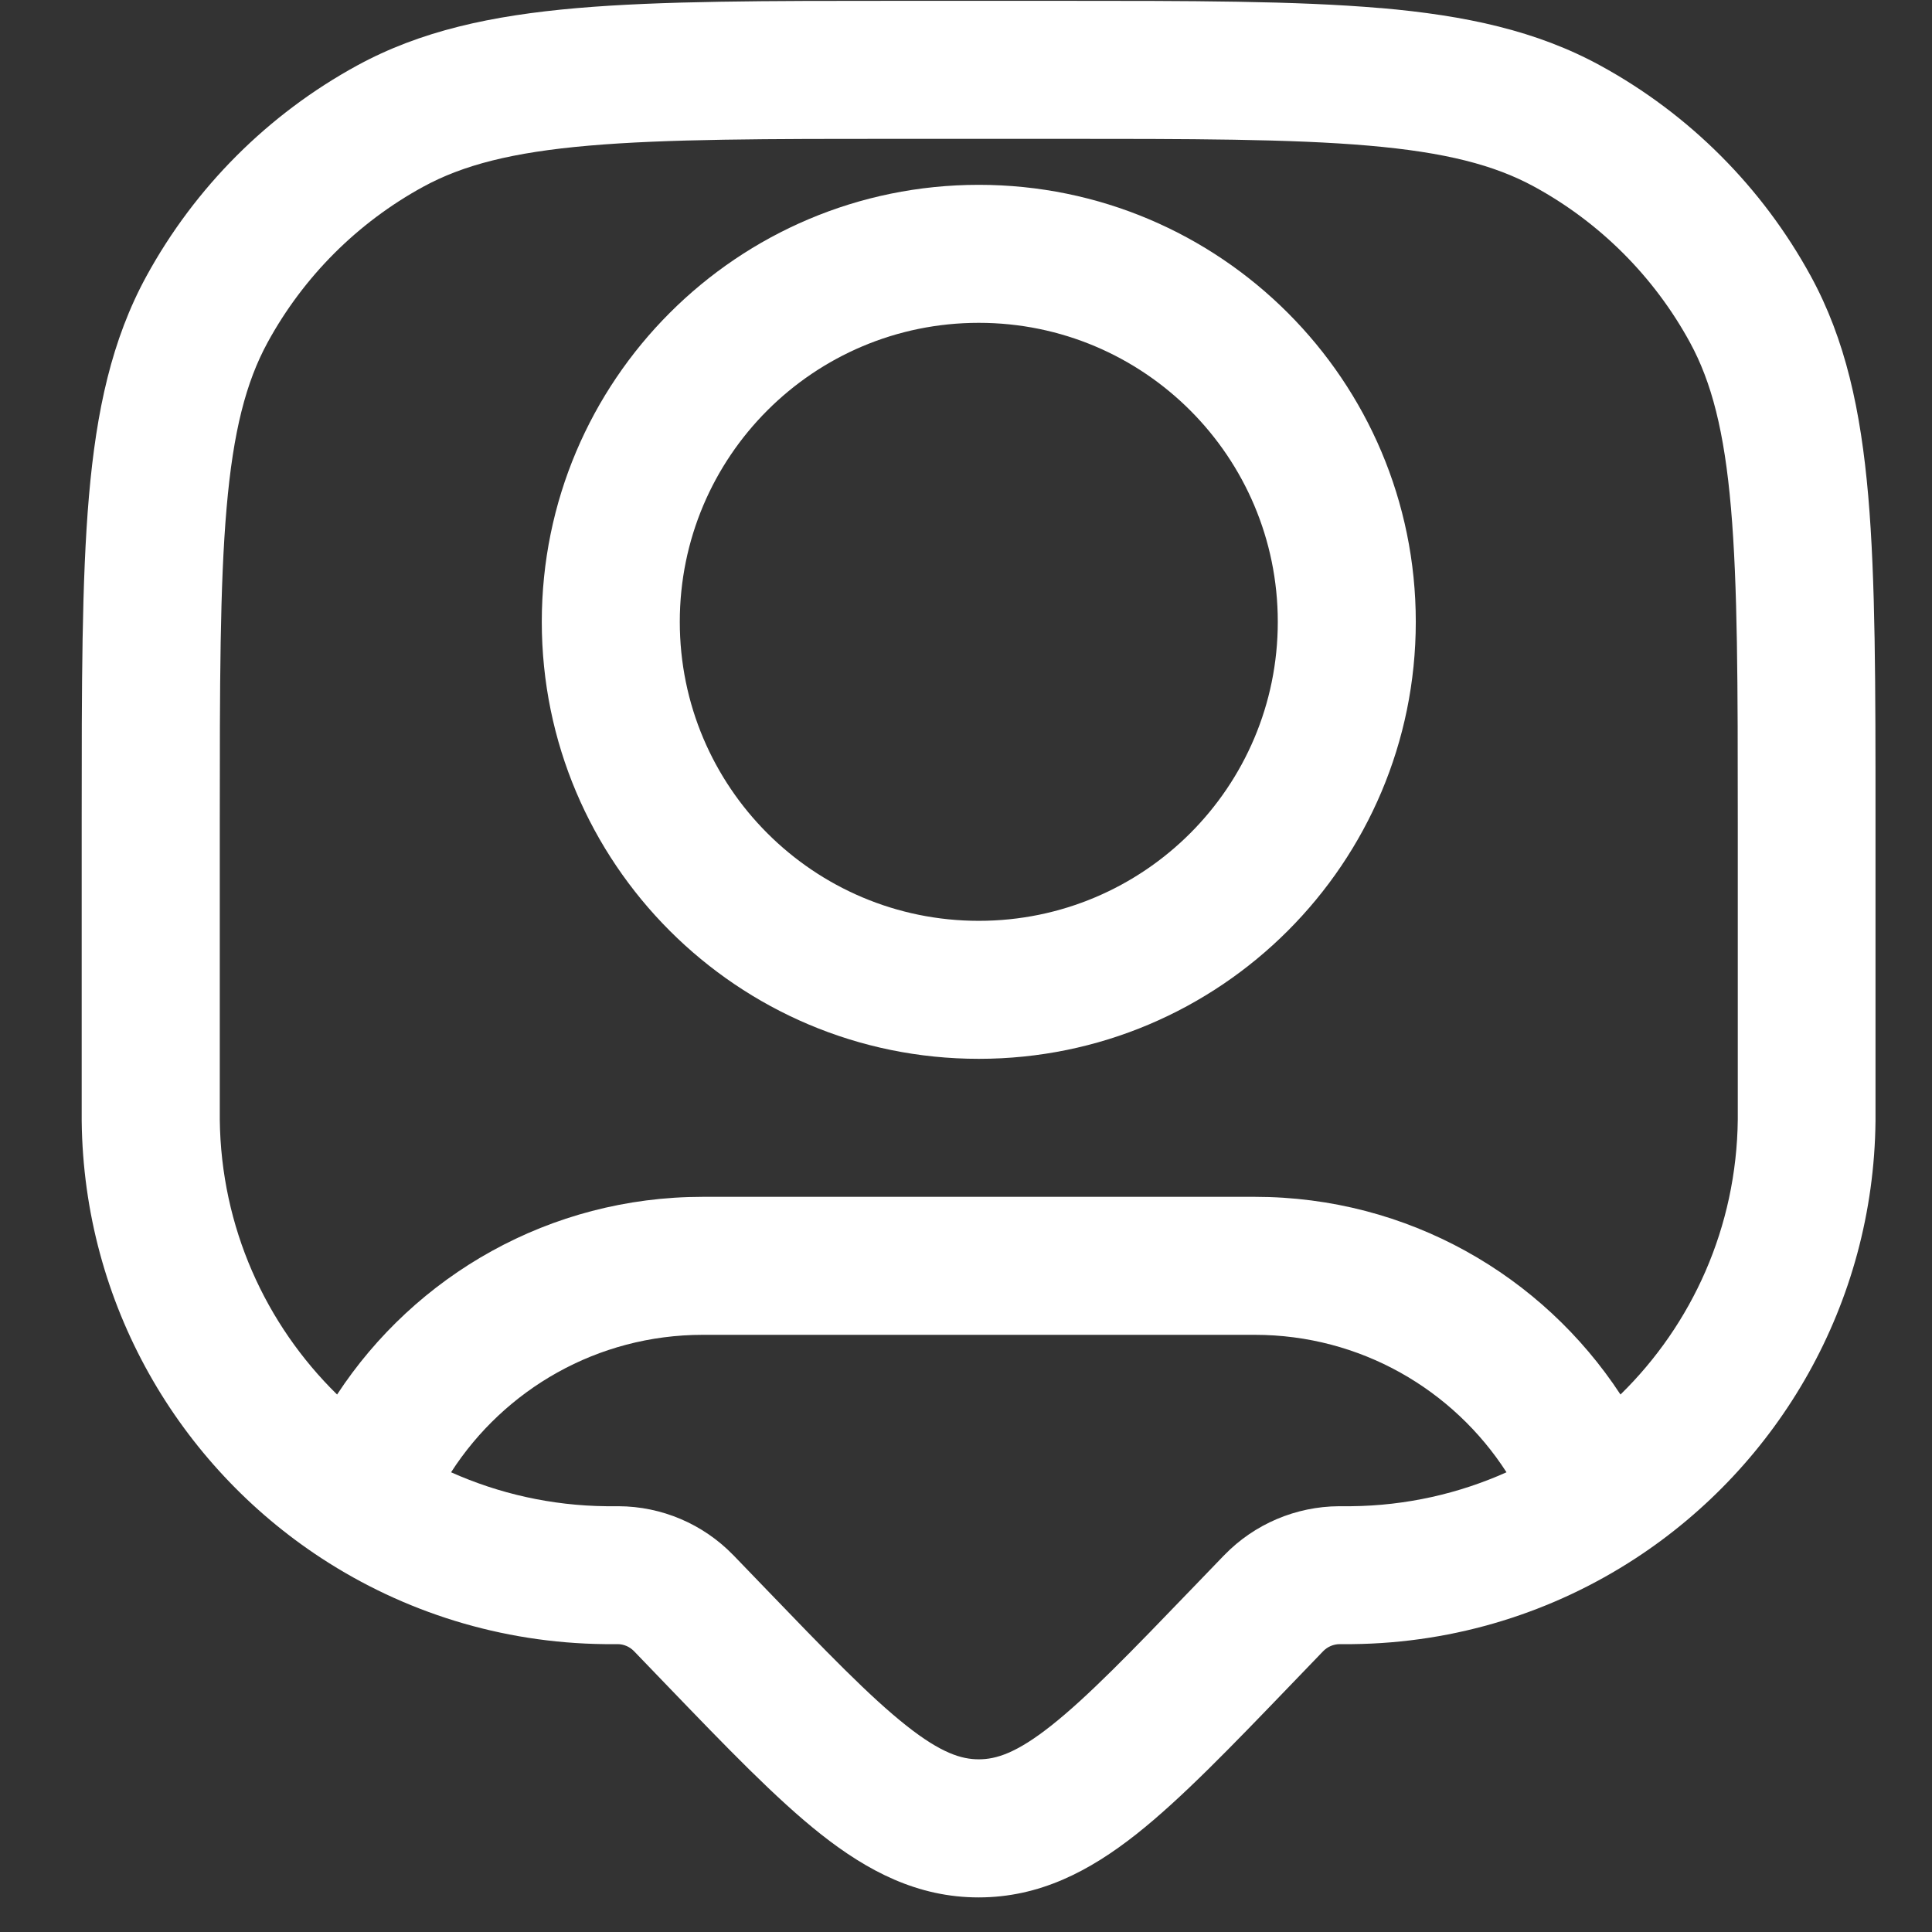
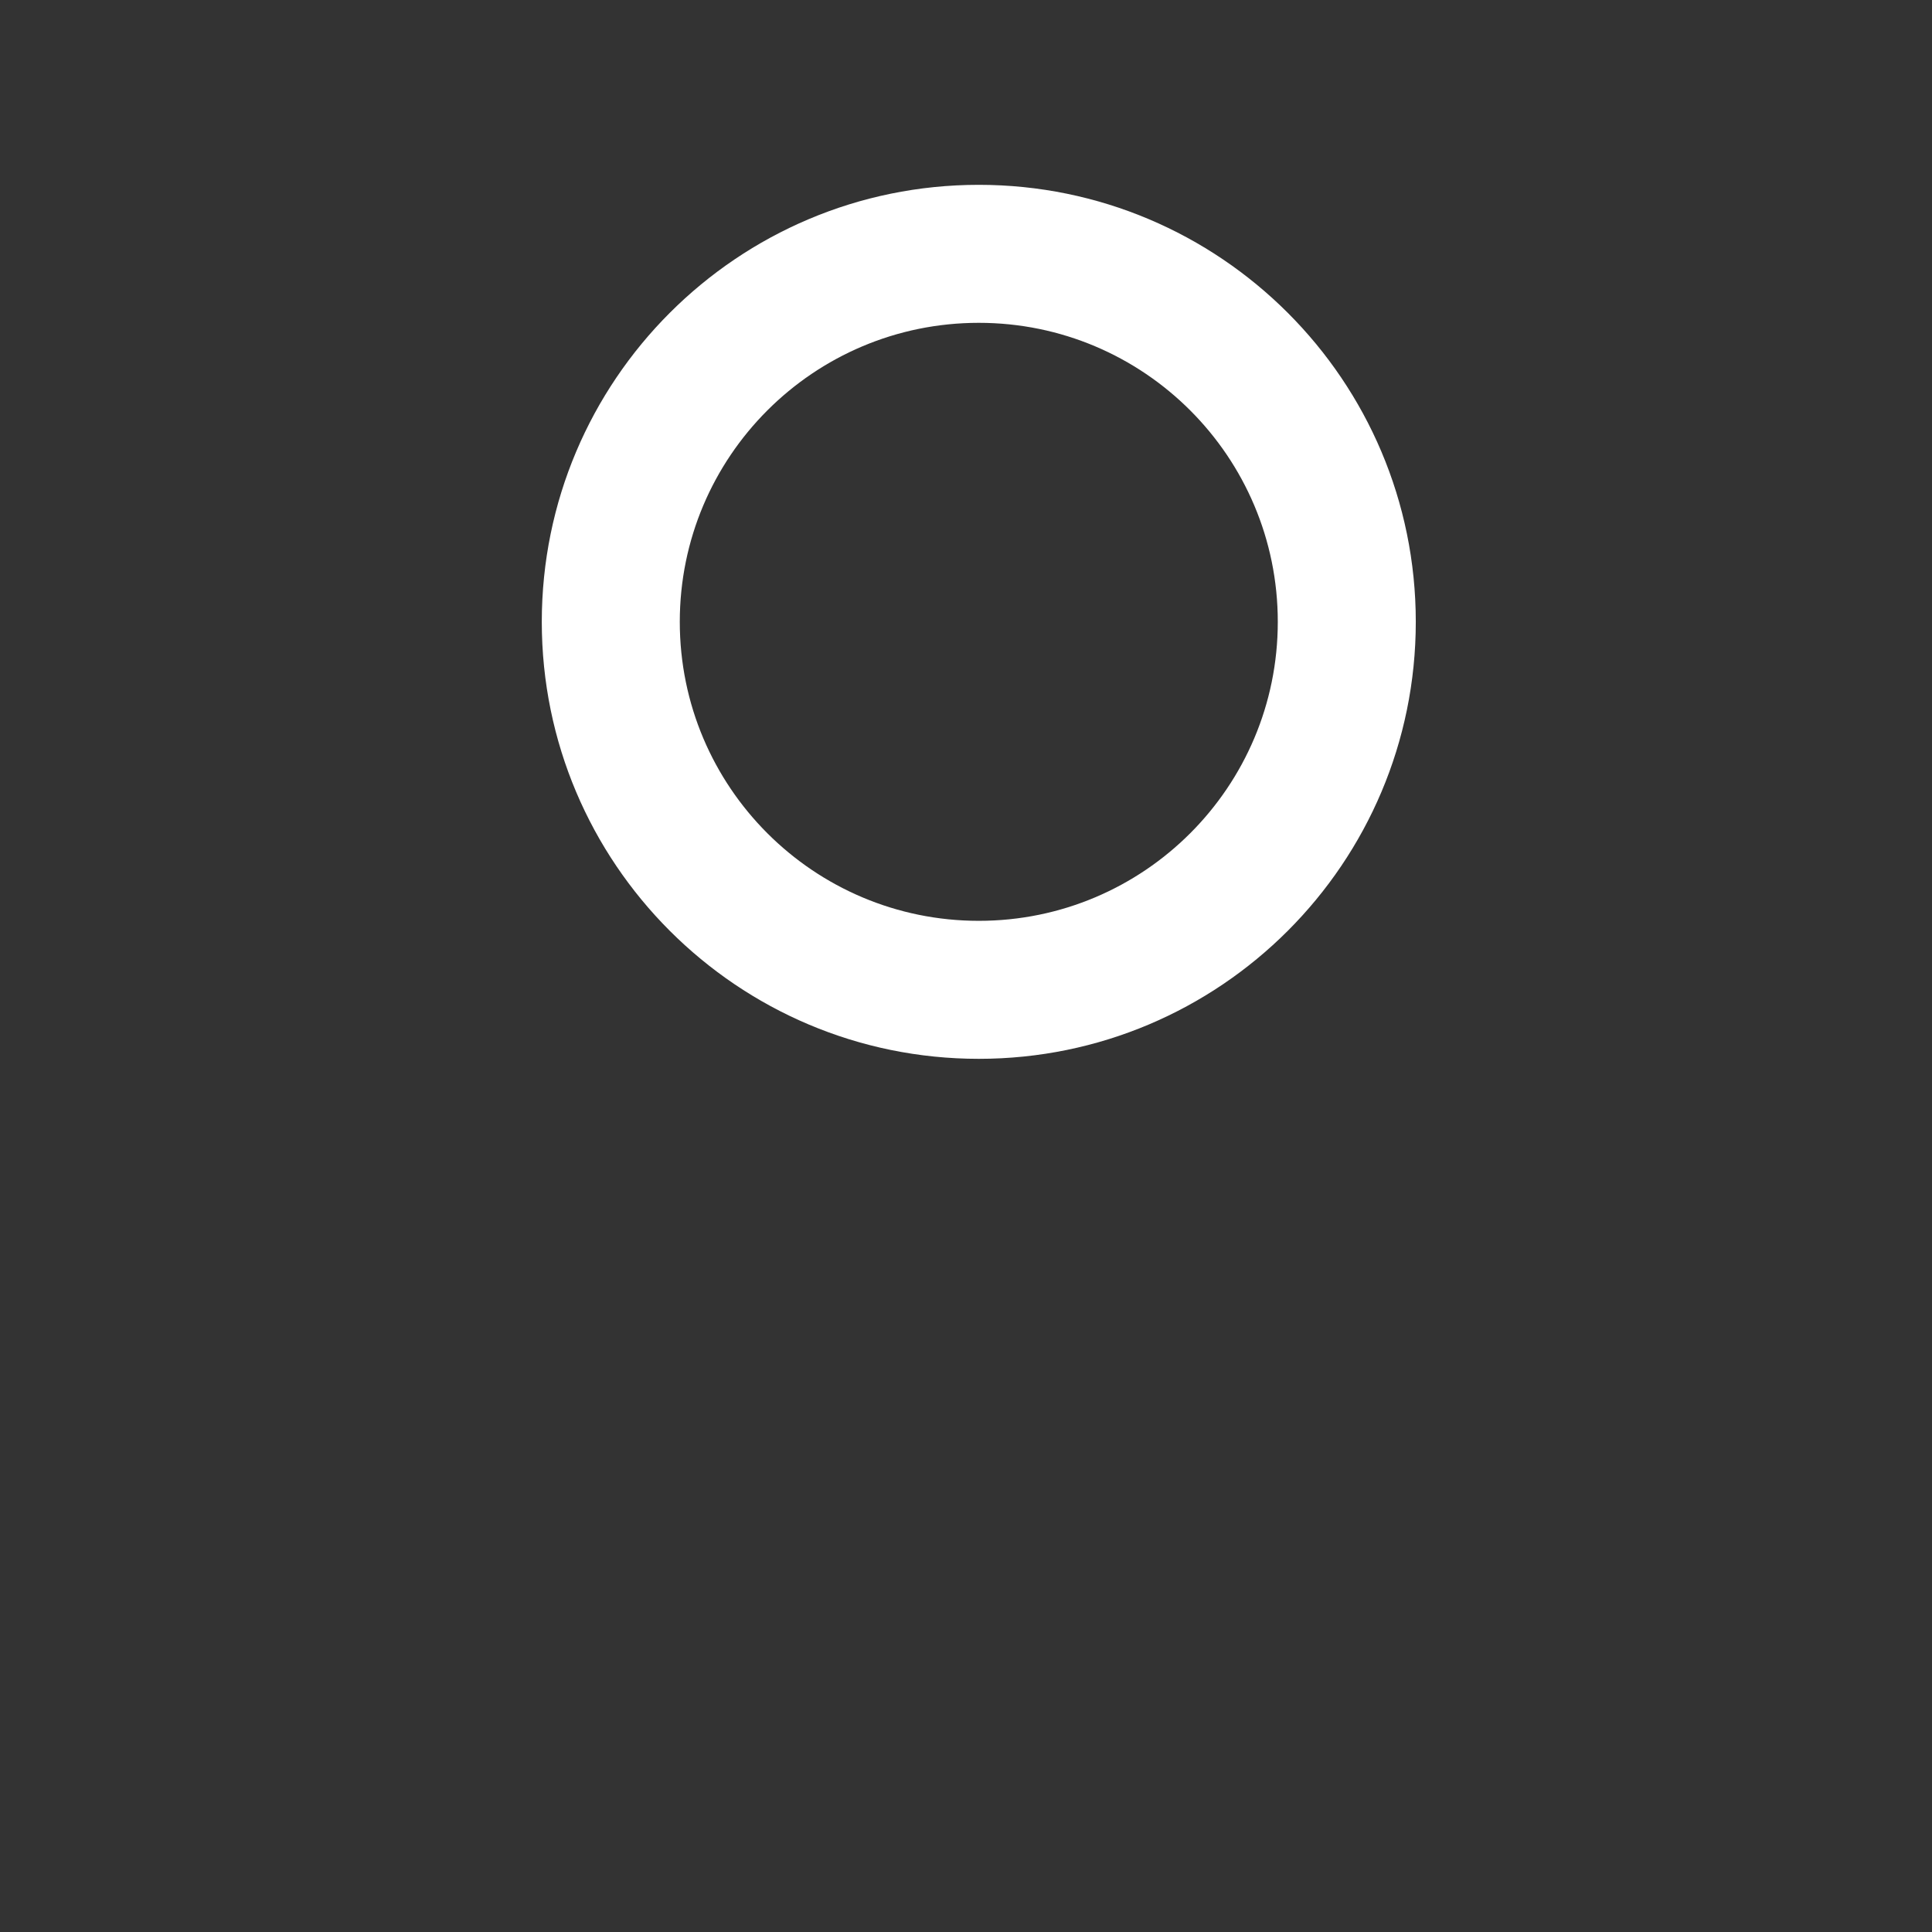
<svg xmlns="http://www.w3.org/2000/svg" fill="none" height="300" viewBox="0 0 21 21" width="300" version="1.1">
  <rect x="0" y="0" width="21" height="21" fill="#333333" stroke="none" />
  <g transform="matrix(1,0,0,1,0,0)">
    <g clip-rule="evenodd" fill="rgb(0,0,0)" fill-rule="evenodd">
      <path d="m10.639 2.009c-2.623 0-4.75 2.127-4.75 4.75s2.127 4.75 4.75 4.75c2.623 0 4.75-2.127 4.75-4.75s-2.127-4.75-4.75-4.75zm-3.25 4.75c0-1.795 1.455-3.25 3.25-3.25 1.795 0 3.25 1.455 3.25 3.25 0 1.795-1.455 3.25-3.25 3.25-1.795 0-3.25-1.455-3.25-3.25z" fill="#ffffffff" data-original-color="#000000ff" stroke="none" />
-       <path d="m15.005.088c-.915-.079-2.057-.079-3.513-.079h-1.708c-1.456-0-2.597-0-3.513.079-.932.081-1.7.248-2.389.624-.967.528-1.763 1.324-2.291 2.291-.376.689-.543 1.457-.624 2.389-.079.915-.079 2.057-.079 3.513v3.154c0 .059 0 .094 0.0.125.022 1.993 1.056 3.741 2.609 4.755.887.579 1.944.92 3.078.932.031 0.0.067 0.0.125 0h.012.001c.067 0.0.131.028.178.076l.001.001.36.374c.646.671 1.183 1.229 1.668 1.613.511.404 1.055.689 1.717.689.662 0 1.206-.285 1.717-.689.485-.384 1.022-.942 1.668-1.613l.361-.375c.047-.048.111-.075.178-.076h.001.012c.058 0 .094 0 .125-0 1.134-.012 2.191-.353 3.078-.932 1.554-1.014 2.588-2.763 2.609-4.755 0-.031 0-.067 0-.126v-3.154c0-1.456 0-2.597-.079-3.513-.081-.932-.248-1.7-.624-2.389-.528-.967-1.323-1.763-2.291-2.291-.689-.376-1.457-.543-2.389-.624zm-10.403 1.941c.431-.235.966-.374 1.8-.446.843-.073 1.92-.074 3.419-.074h1.636c1.499 0 2.576.001 3.419.074.834.072 1.369.211 1.8.446.715.39 1.303.978 1.693 1.693.235.431.374.966.446 1.8.073.843.074 1.92.074 3.419v3.113.033c0 .043-0.0.064-0.0.082-.013 1.171-.497 2.228-1.275 2.989-.848-1.294-2.311-2.149-3.975-2.149h-6c-1.664 0-3.127.855-3.975 2.149-.777-.762-1.262-1.819-1.275-2.989-0-.022-0-.049-0-.115v-3.113c0-1.499.001-2.576.074-3.419.072-.834.211-1.369.446-1.8.39-.715.978-1.303 1.693-1.693zm9.037 12.48c1.147 0 2.157.595 2.736 1.494-.516.231-1.087.363-1.69.369-.022 0-.049 0-.115 0l-.016 0c-.469.003-.917.193-1.244.529l-.011.011-.319.331c-.692.719-1.159 1.202-1.554 1.514-.378.299-.599.366-.787.366s-.409-.067-.787-.366c-.395-.312-.862-.795-1.554-1.514l-.319-.331-.011-.011c-.327-.336-.775-.527-1.244-.529l-.016-0c-.066 0-.093 0-.115-0-.602-.006-1.173-.138-1.69-.369.579-.899 1.588-1.494 2.736-1.494z" fill="#ffffffff" data-original-color="#000000ff" stroke="none" />
    </g>
  </g>
</svg>